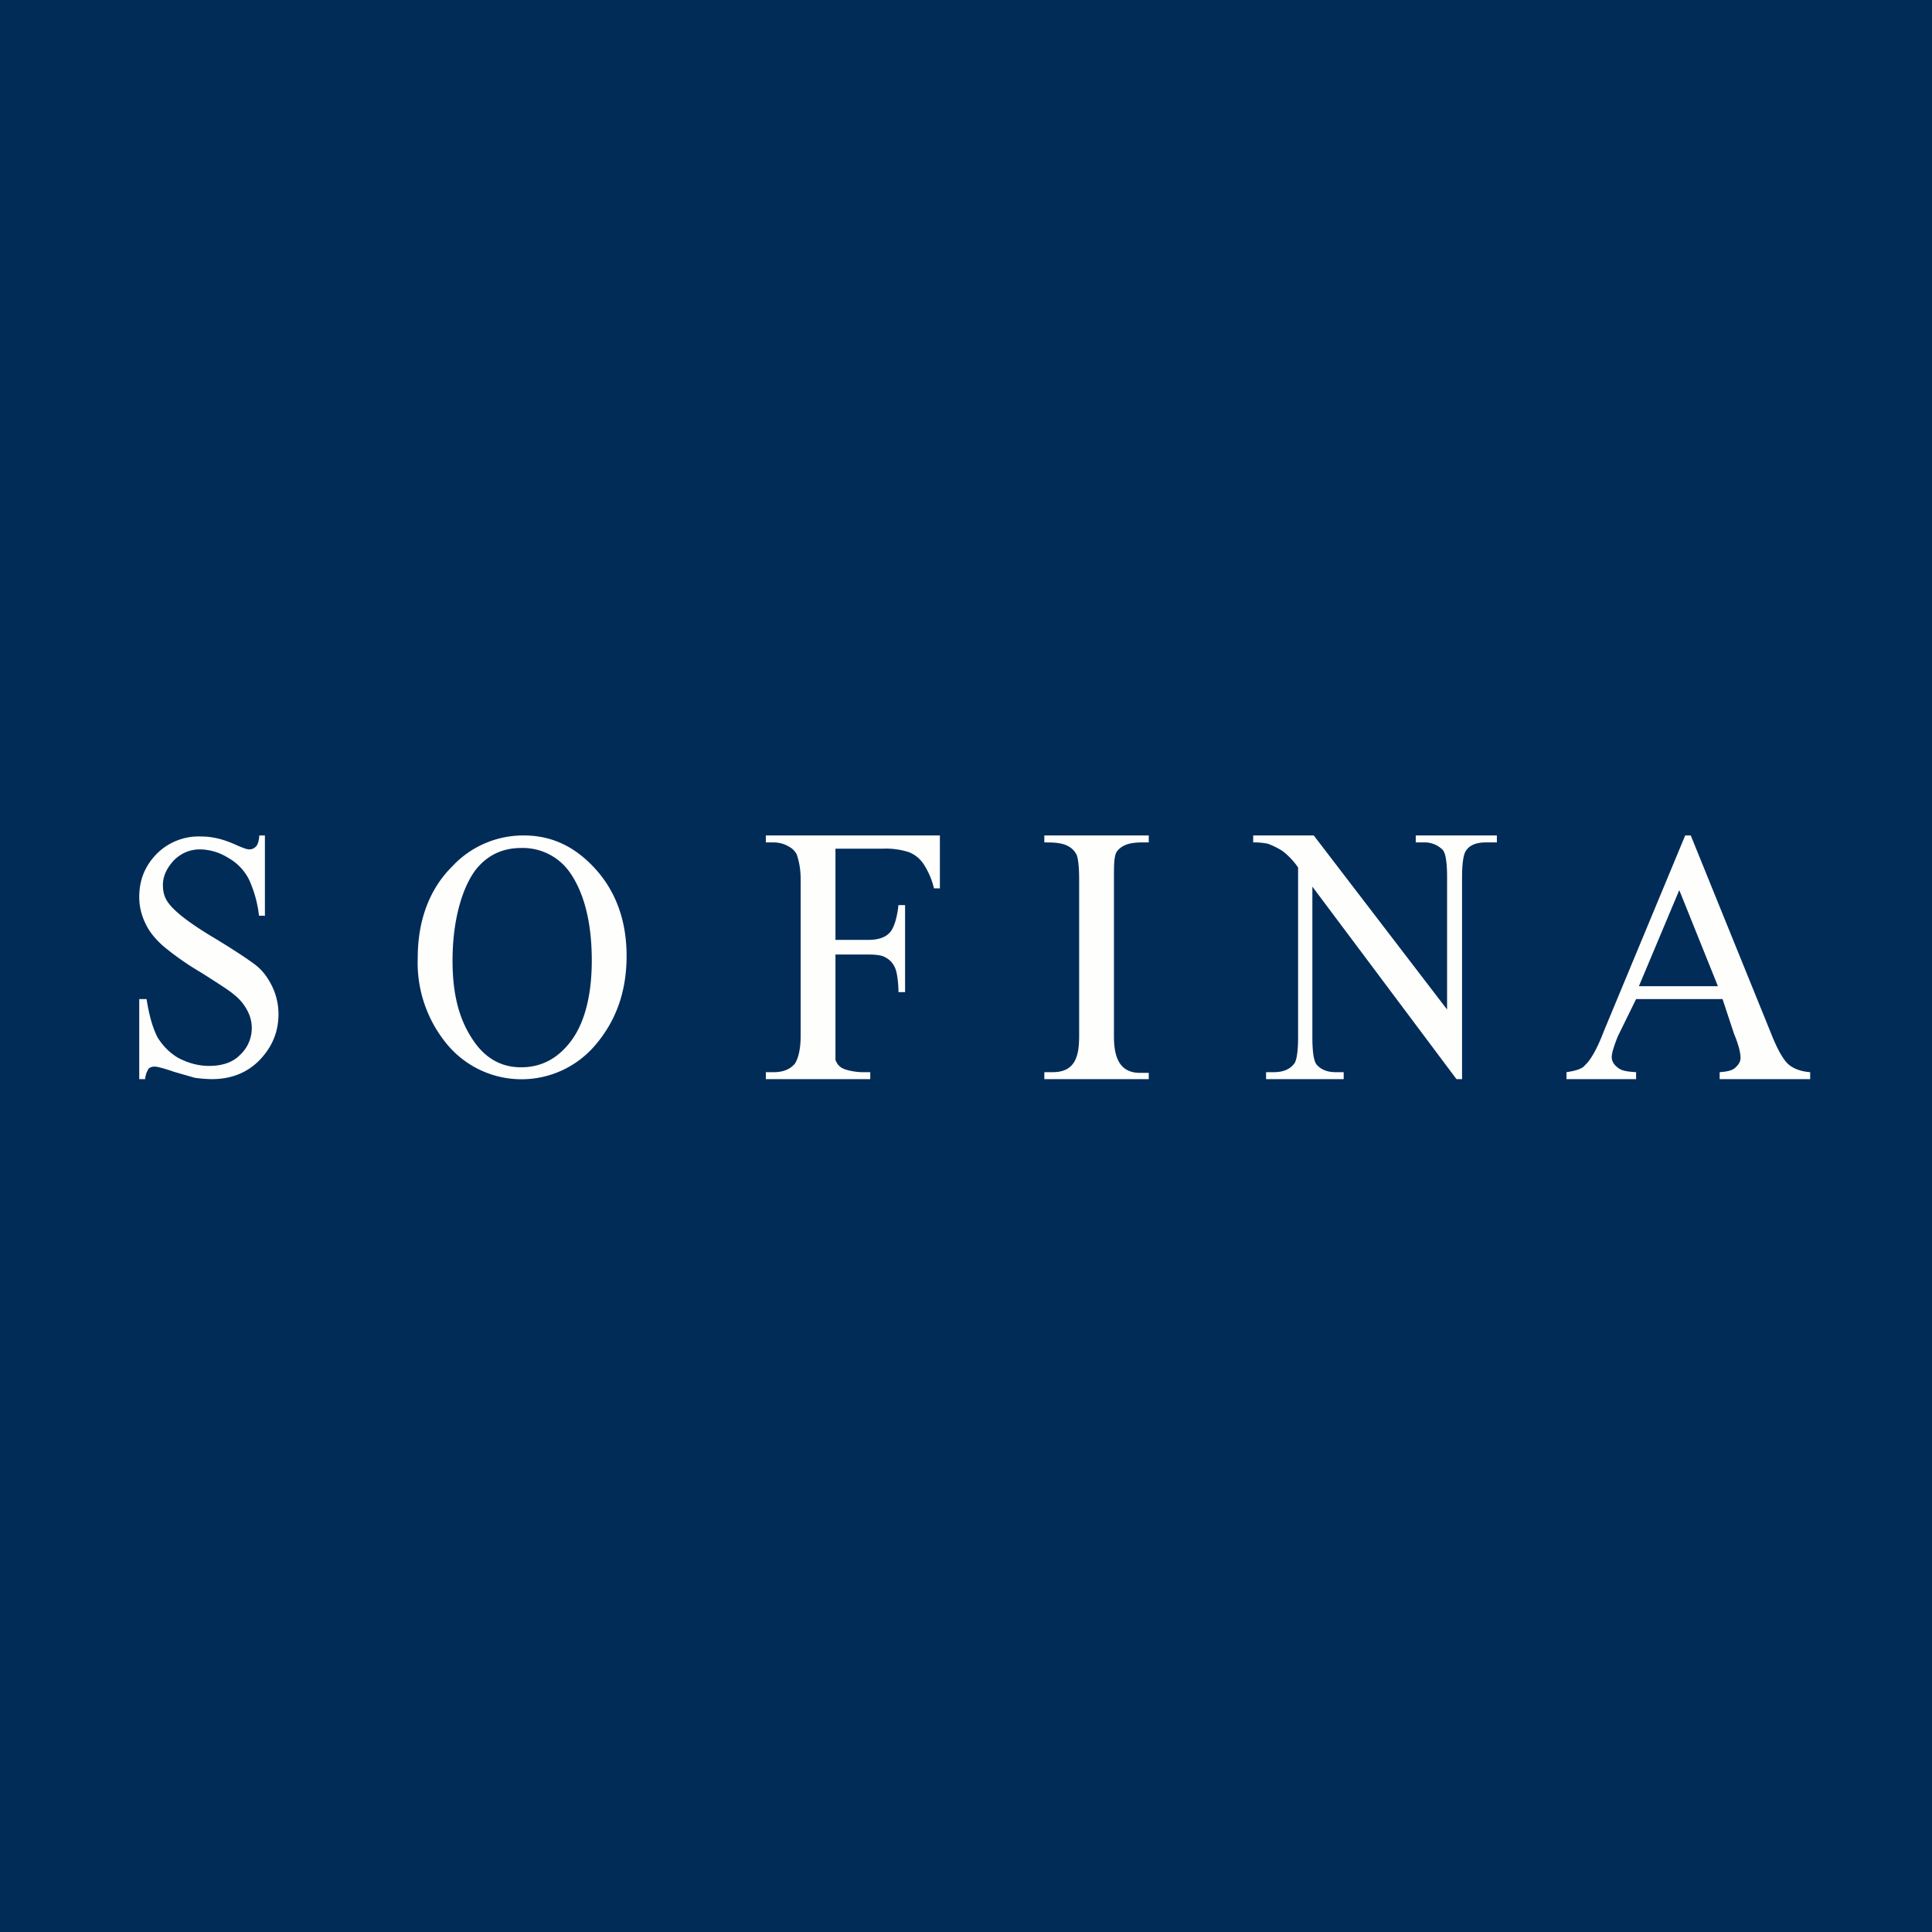
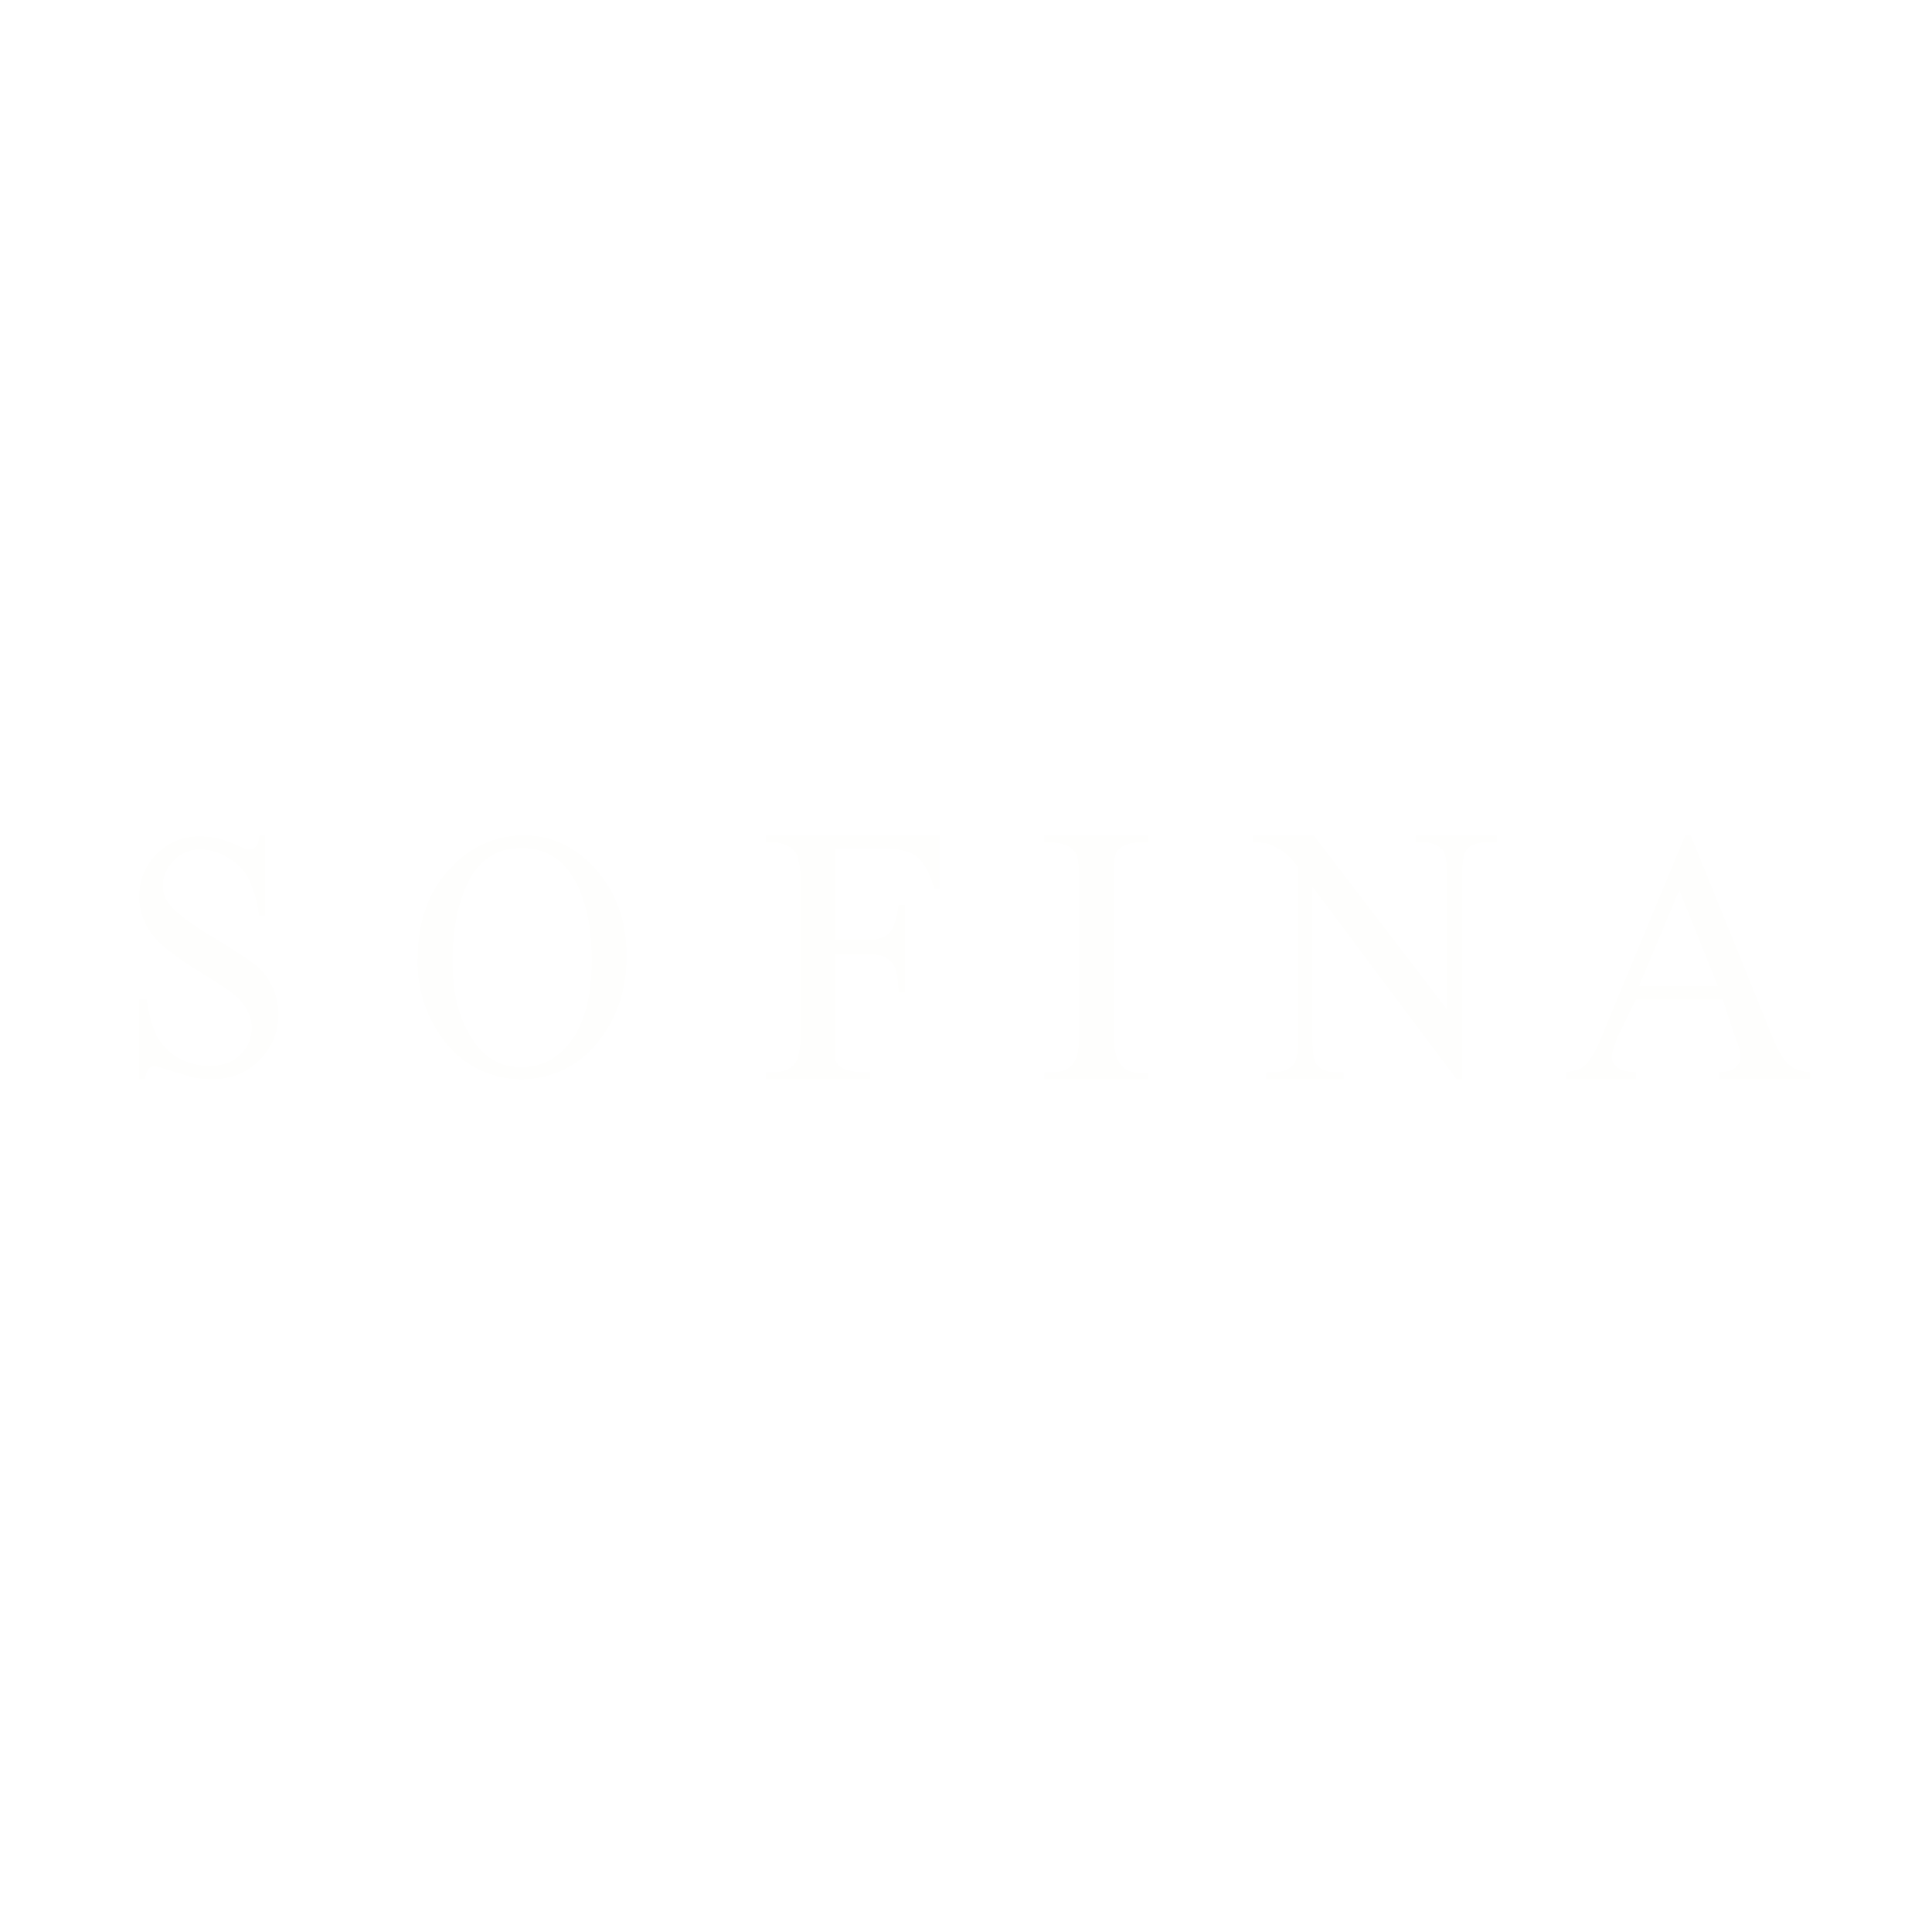
<svg xmlns="http://www.w3.org/2000/svg" viewBox="0 0 55.5 55.5">
-   <path d="M 0,0 H 55.5 V 55.5 H 0 Z" fill="rgb(1, 44, 88)" />
  <path d="M 7.6,26.305 H 7.44 A 3.39,3.39 0 0,0 7.15,25.26 A 1.47,1.47 0 0,0 6.55,24.64 A 1.56,1.56 0 0,0 5.75,24.4 C 5.45,24.4 5.2,24.51 4.99,24.72 C 4.79,24.94 4.68,25.17 4.68,25.42 C 4.68,25.64 4.73,25.81 4.87,25.98 C 5.07,26.23 5.49,26.55 6.18,26.96 C 6.74,27.3 7.13,27.56 7.34,27.72 C 7.56,27.89 7.71,28.11 7.83,28.36 C 7.94,28.6 8,28.86 8,29.13 C 8,29.63 7.83,30.06 7.46,30.45 C 7.11,30.81 6.65,31 6.09,31 A 3.7,3.7 0 0,1 5.59,30.96 L 5,30.79 C 4.71,30.69 4.52,30.64 4.44,30.64 C 4.37,30.64 4.31,30.66 4.27,30.7 A 0.62,0.62 0 0,0 4.17,31 H 4 V 28.7 H 4.21 C 4.29,29.2 4.39,29.53 4.52,29.79 C 4.66,30.02 4.85,30.23 5.12,30.39 C 5.39,30.53 5.68,30.62 6.01,30.62 C 6.38,30.62 6.69,30.52 6.9,30.3 A 1.05,1.05 0 0,0 7.11,29.04 A 1.4,1.4 0 0,0 6.72,28.57 C 6.61,28.47 6.3,28.27 5.78,27.94 A 8.1,8.1 0 0,1 4.68,27.17 C 4.46,26.97 4.29,26.77 4.18,26.53 A 1.7,1.7 0 0,1 4,25.77 C 4,25.27 4.17,24.87 4.5,24.53 A 1.7,1.7 0 0,1 5.78,24.03 C 6.11,24.03 6.43,24.11 6.8,24.28 C 6.98,24.36 7.1,24.4 7.15,24.4 C 7.23,24.4 7.29,24.38 7.35,24.32 C 7.4,24.28 7.44,24.15 7.45,24 H 7.61 V 26.32 Z M 14.97,24.36 C 14.42,24.36 13.97,24.58 13.64,25.02 C 13.24,25.58 13,26.52 13,27.59 C 13,28.67 13.23,29.39 13.66,29.98 C 13.99,30.42 14.42,30.66 14.97,30.66 C 15.56,30.66 16.03,30.4 16.4,29.91 C 16.77,29.42 17,28.65 17,27.59 C 17,26.43 16.75,25.58 16.34,25.02 A 1.65,1.65 0 0,0 14.97,24.36 Z M 15.05,24 C 15.85,24 16.53,24.32 17.12,24.98 C 17.71,25.64 18,26.48 18,27.46 C 18,28.48 17.7,29.31 17.12,30 A 2.78,2.78 0 0,1 12.86,30.02 A 3.67,3.67 0 0,1 12,27.52 C 12,26.45 12.33,25.54 13,24.88 A 2.78,2.78 0 0,1 15.05,24 Z M 24,27 H 24.95 C 25.22,27 25.43,26.93 25.55,26.8 C 25.68,26.67 25.77,26.37 25.81,26 H 26 V 28.5 H 25.81 C 25.81,28.24 25.77,27.92 25.71,27.8 A 0.59,0.59 0 0,0 25.43,27.5 C 25.33,27.44 25.16,27.42 24.93,27.42 H 24 V 30.45 C 24.04,30.54 24.07,30.6 24.17,30.67 C 24.32,30.76 24.62,30.8 24.77,30.8 H 25 V 31 H 22 V 30.8 H 22.23 C 22.51,30.8 22.7,30.71 22.83,30.56 C 22.91,30.45 23,30.19 23,29.76 V 25.26 C 23,24.9 22.93,24.68 22.89,24.55 A 0.52,0.52 0 0,0 22.68,24.33 A 0.86,0.86 0 0,0 22.23,24.2 H 22 V 24 H 27 V 25.52 H 26.83 A 2.19,2.19 0 0,0 26.53,24.82 A 0.9,0.9 0 0,0 26.11,24.48 A 2.16,2.16 0 0,0 25.35,24.38 H 24 V 27 Z M 33,31 H 30 V 30.8 H 30.24 C 30.9,30.8 31,30.32 31,29.76 V 25.24 C 31,24.89 30.97,24.67 30.93,24.56 C 30.75,24.2 30.34,24.2 30,24.2 V 24 H 33 V 24.2 C 32.68,24.2 32.32,24.18 32.1,24.44 C 32,24.56 32,24.82 32,25.24 V 29.76 C 32,30.29 32.11,30.82 32.75,30.82 H 33 V 31 Z M 37.74,24 L 41.57,29 V 25.2 C 41.57,24.79 41.53,24.52 41.45,24.42 A 0.73,0.73 0 0,0 40.89,24.2 H 40.67 V 24 H 43 V 24.2 H 42.68 C 42.41,24.2 42.2,24.28 42.1,24.46 C 42.04,24.56 42,24.81 42,25.2 V 31 H 41.84 L 37.7,25.47 V 29.8 C 37.7,30.21 37.74,30.48 37.82,30.58 C 37.94,30.72 38.12,30.8 38.37,30.8 H 38.6 V 31 H 36.37 V 30.8 H 36.59 C 36.86,30.8 37.06,30.72 37.19,30.54 C 37.25,30.44 37.29,30.19 37.29,29.8 V 24.92 A 2.1,2.1 0 0,0 36.86,24.46 C 36.76,24.39 36.61,24.31 36.43,24.24 A 1.89,1.89 0 0,0 36,24.2 V 24 H 37.74 Z M 49.35,28.33 L 48.24,25.57 L 47.08,28.33 H 49.35 Z M 49.48,28.7 H 47 L 46.47,29.78 C 46.37,30.04 46.3,30.24 46.3,30.37 C 46.3,30.47 46.35,30.57 46.45,30.65 C 46.55,30.74 46.66,30.78 47,30.8 V 31 H 45 V 30.8 C 45.27,30.76 45.46,30.7 45.53,30.6 C 45.69,30.46 45.88,30.13 46.07,29.63 L 48.41,24 H 48.57 L 50.87,29.67 C 51.05,30.13 51.22,30.43 51.37,30.57 C 51.52,30.7 51.73,30.78 52,30.8 V 31 H 49.4 V 30.8 C 49.67,30.78 49.77,30.74 49.85,30.67 C 49.94,30.59 50,30.5 50,30.39 C 50,30.24 49.94,30 49.81,29.69 L 49.48,28.69 Z" fill="rgb(254, 254, 253)" />
</svg>